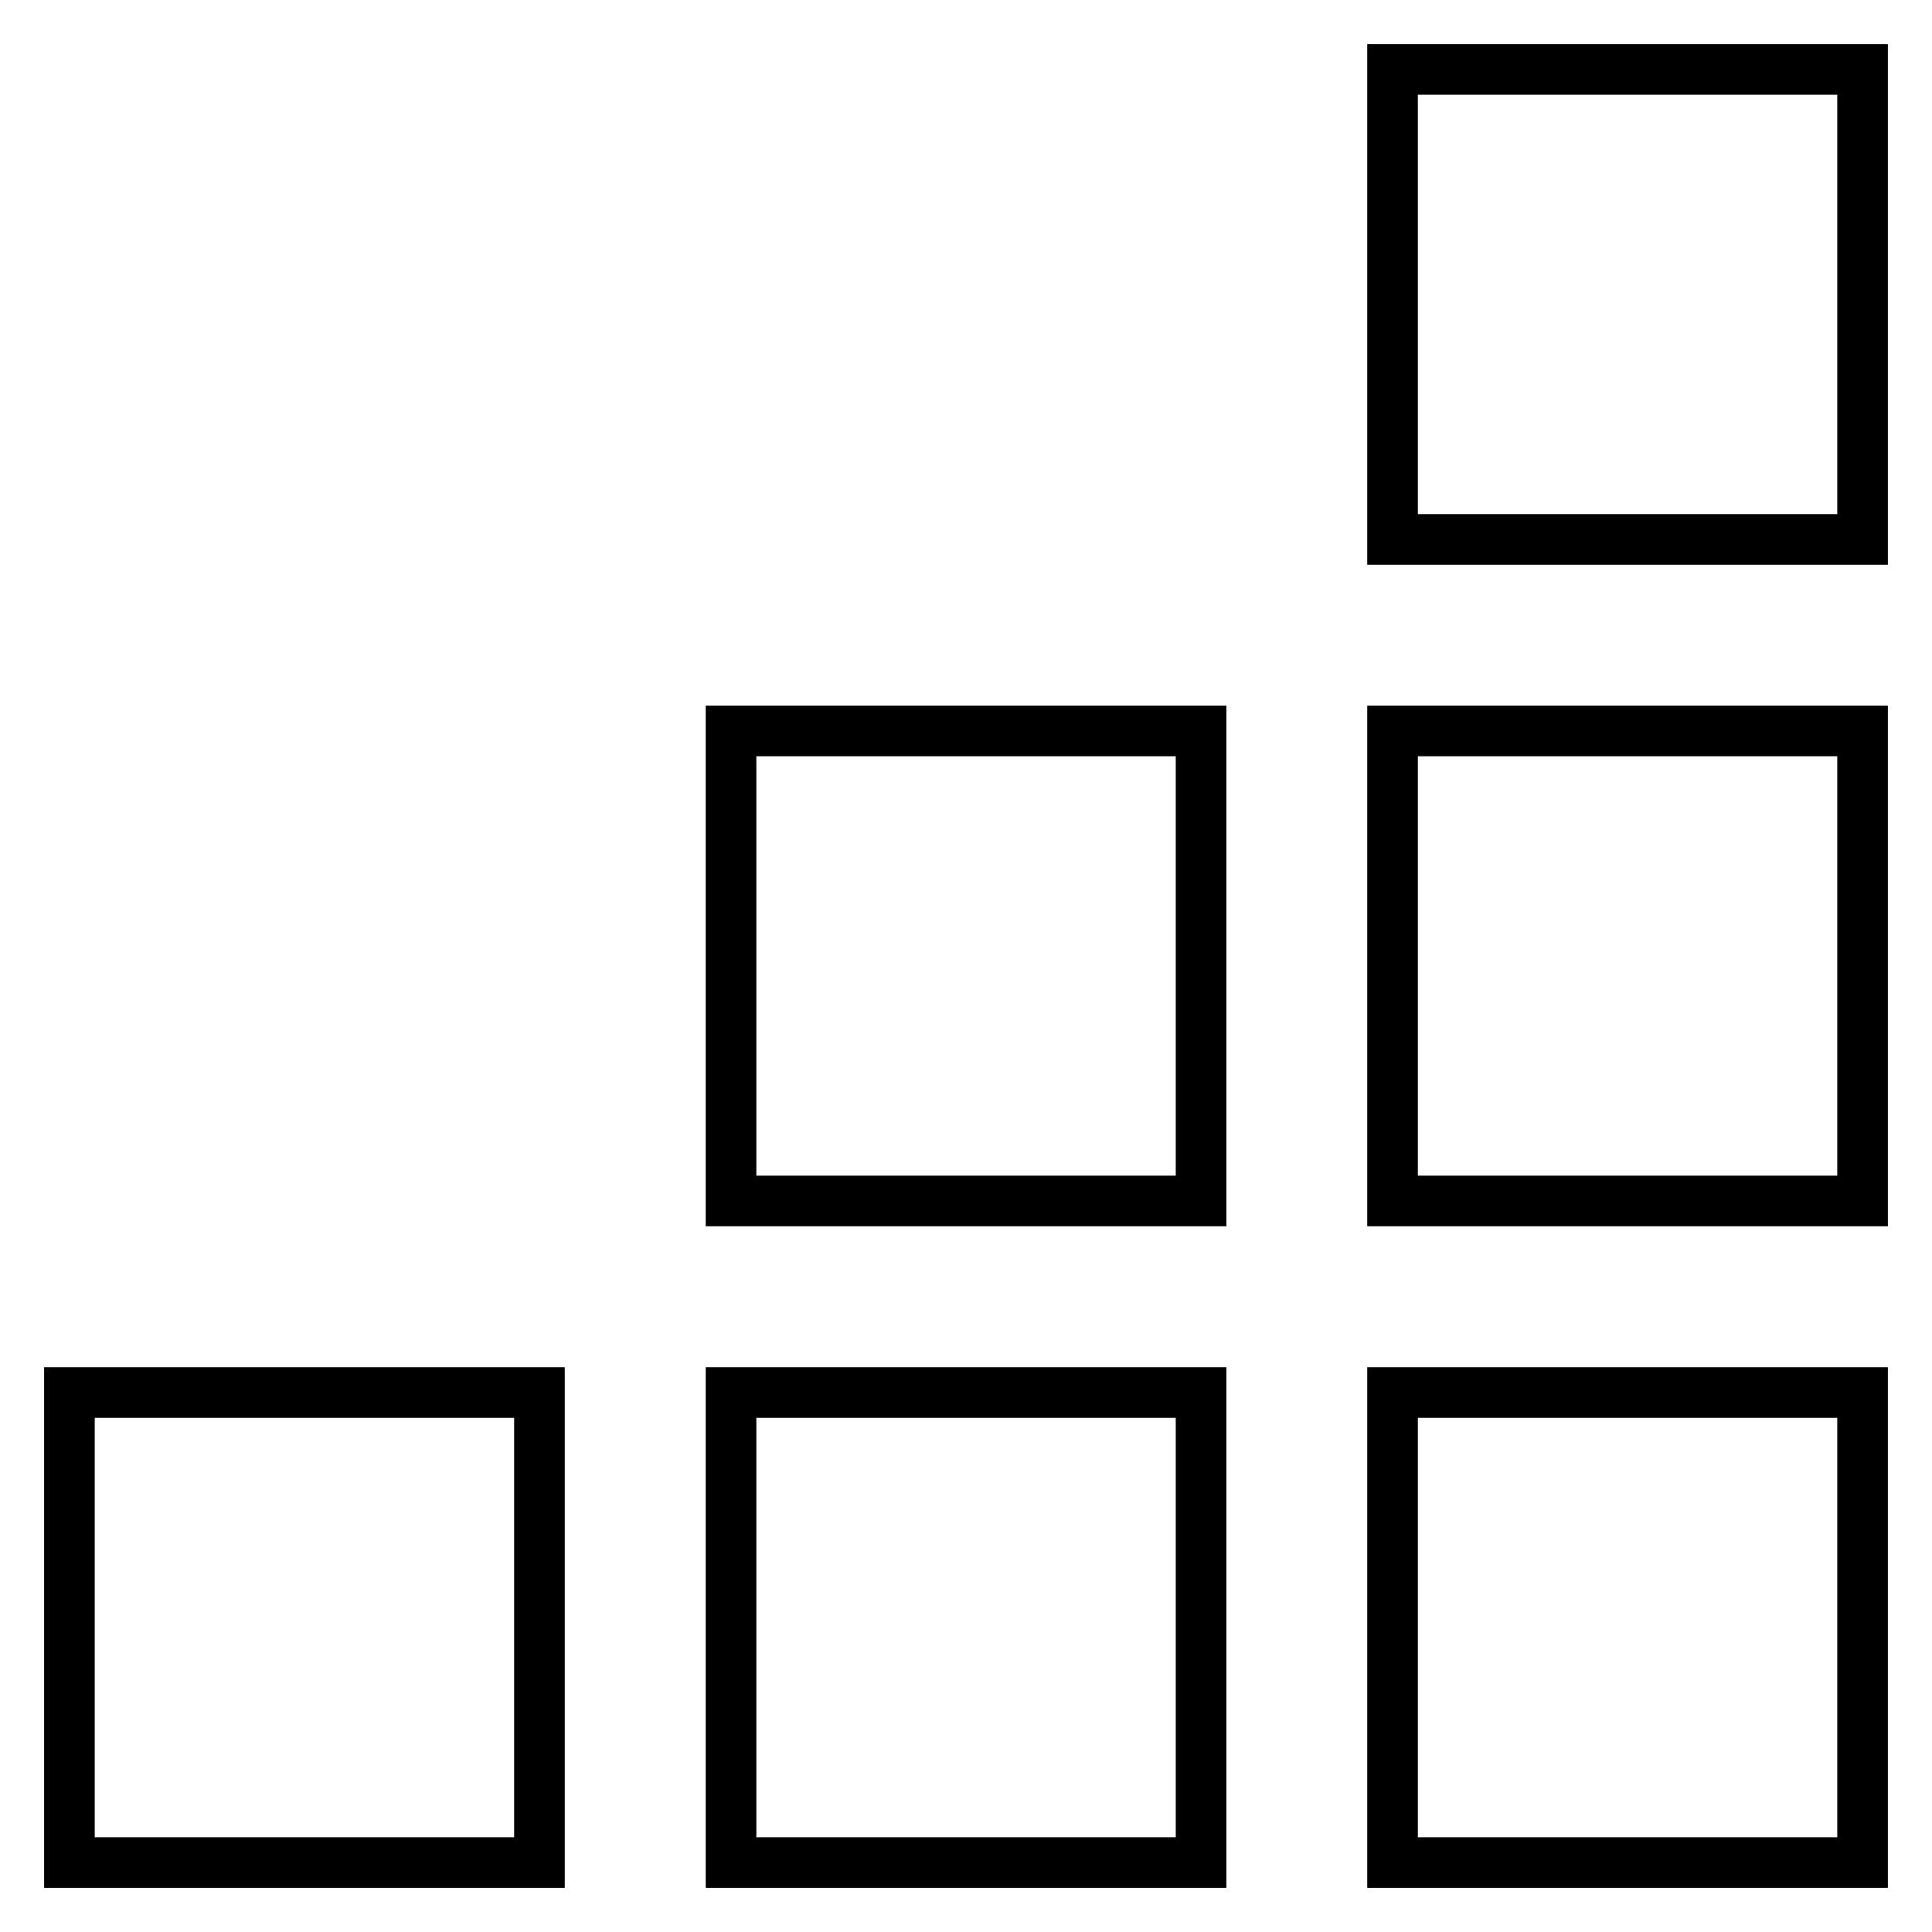
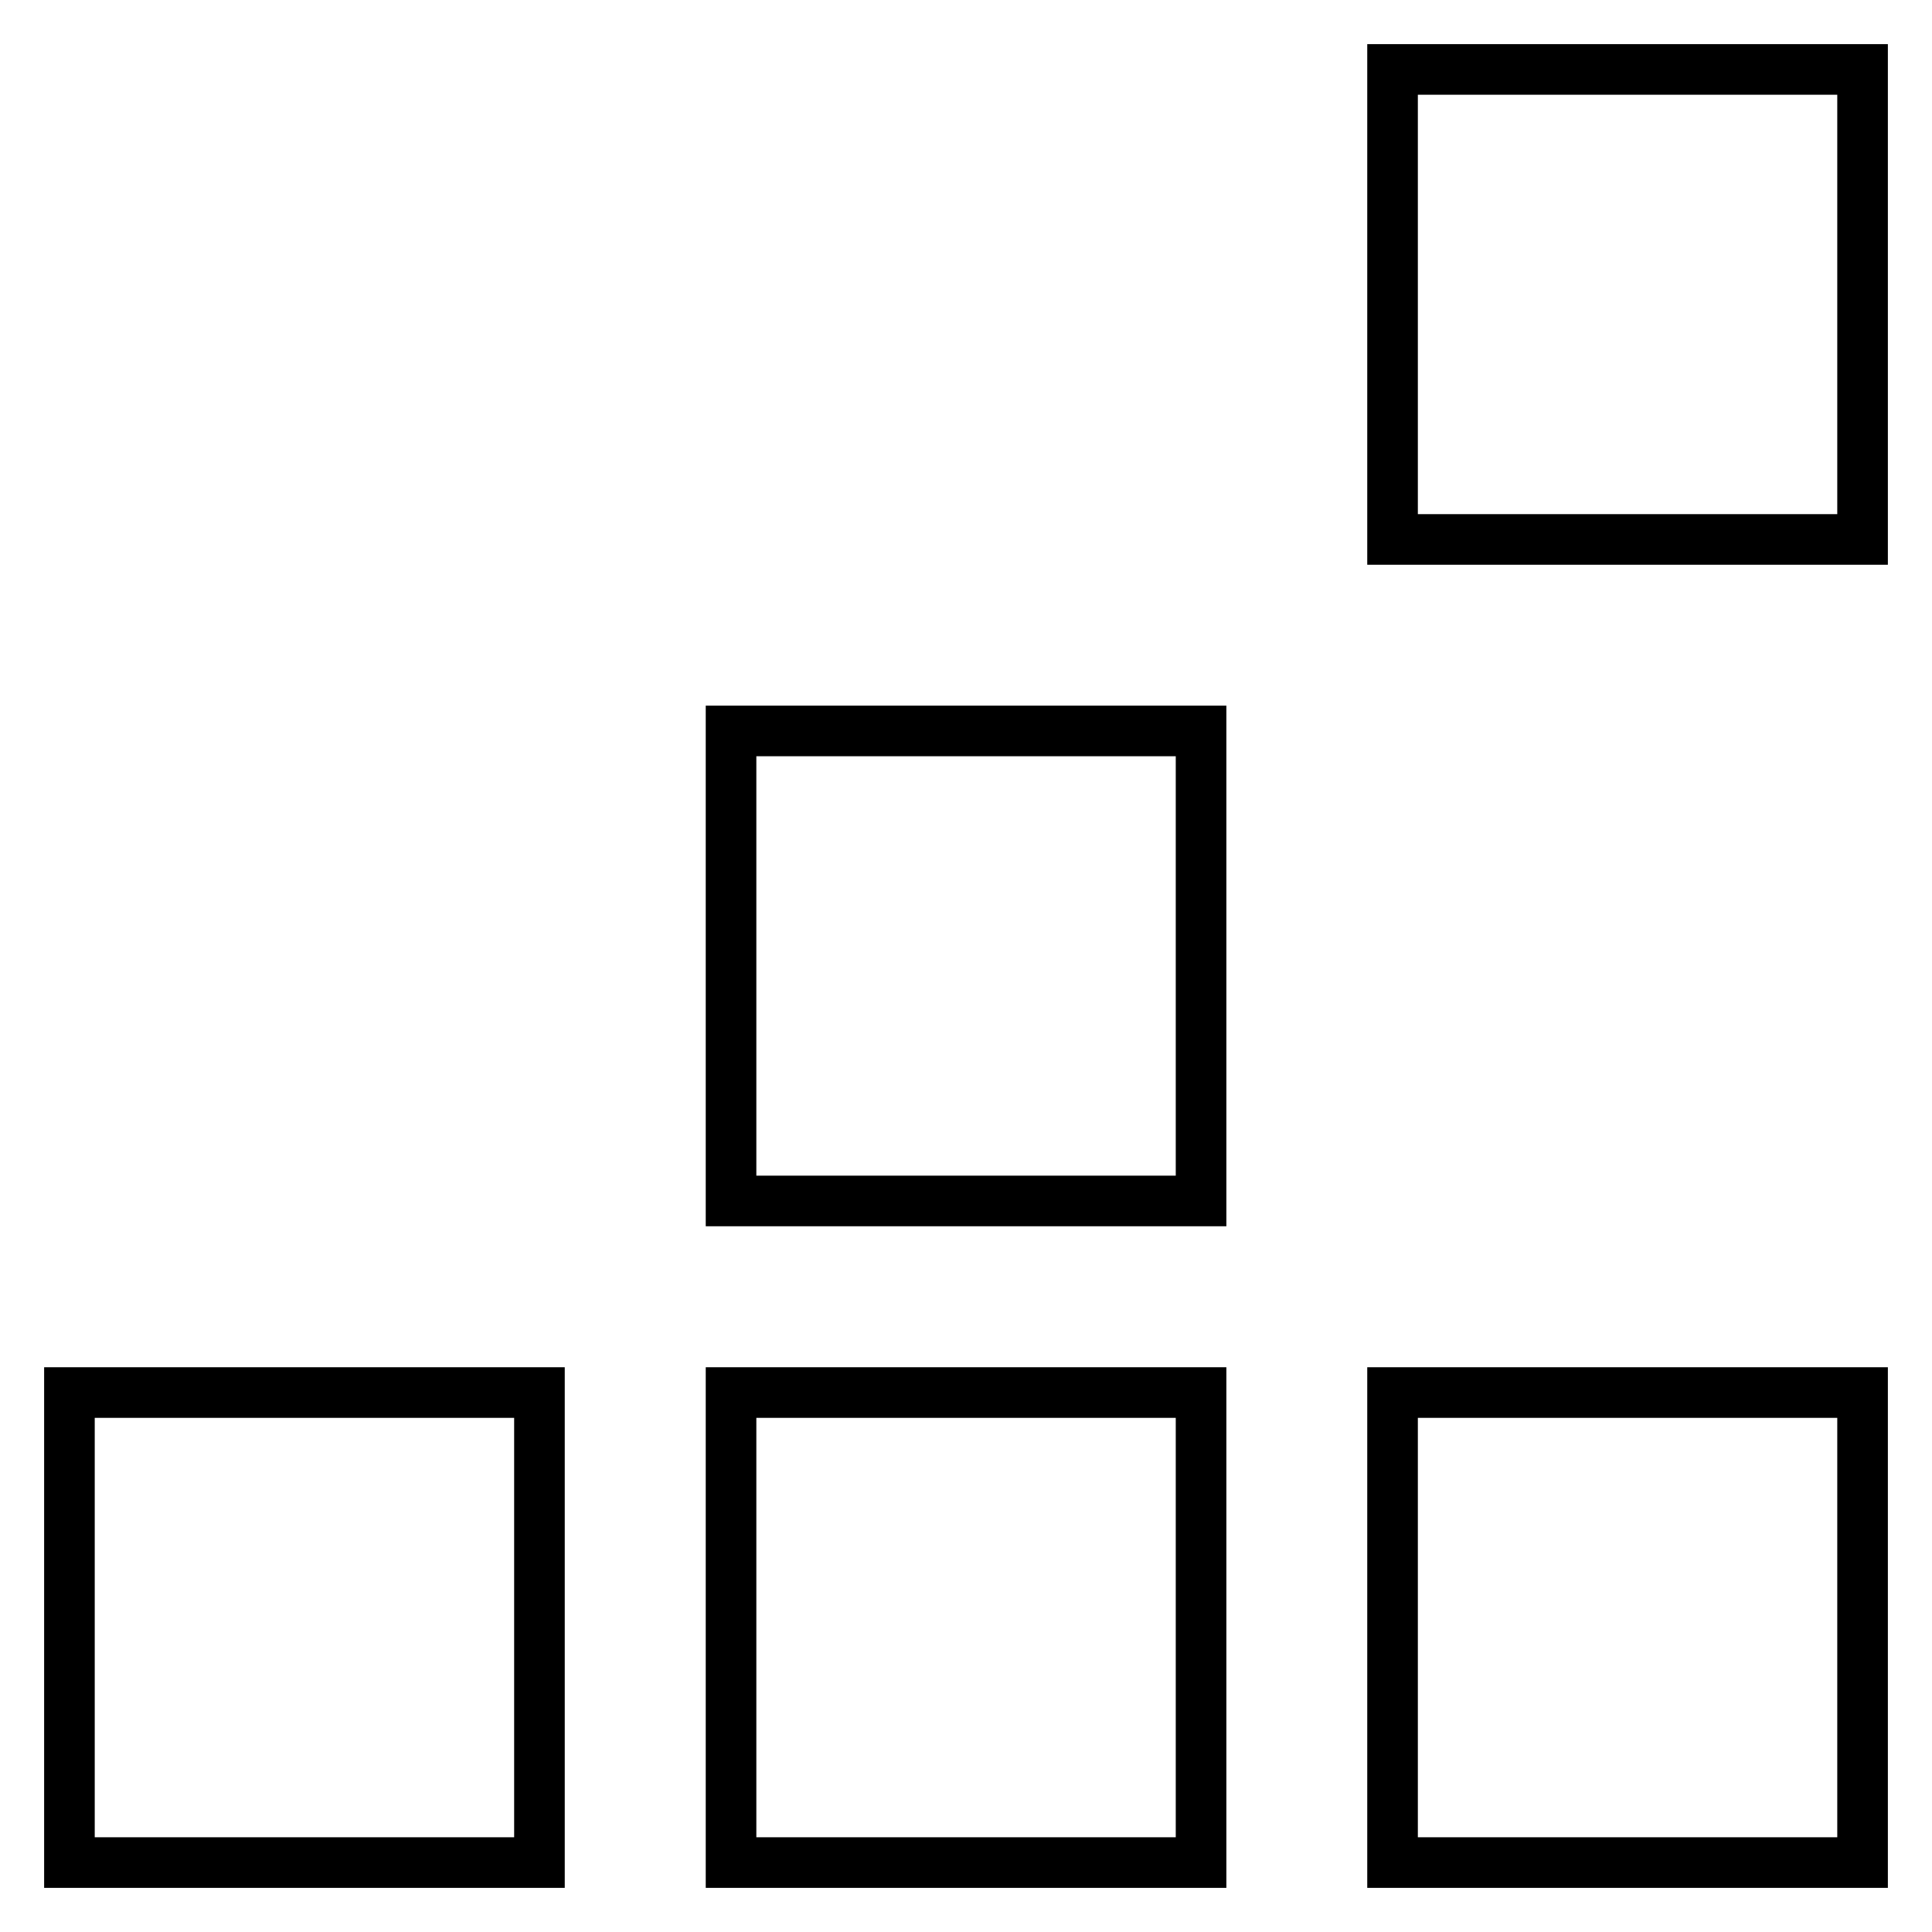
<svg xmlns="http://www.w3.org/2000/svg" viewBox="0 0 2100 2100" id="Ebene_1">
  <defs>
    <style>.cls-1{fill:none;stroke:#000;stroke-width:55px;}</style>
  </defs>
  <rect height="510.89" width="510.89" y="1513.64" x="75.47" class="cls-1" />
  <rect height="510.89" width="510.89" y="1513.64" x="794.61" class="cls-1" />
  <rect height="510.89" width="510.89" y="1513.64" x="1513.64" class="cls-1" />
-   <rect height="510.89" width="510.89" y="794.5" x="1513.64" class="cls-1" />
  <rect height="510.89" width="510.89" y="794.5" x="794.61" class="cls-1" />
  <rect height="510.89" width="510.89" y="75.47" x="1513.64" class="cls-1" />
</svg>